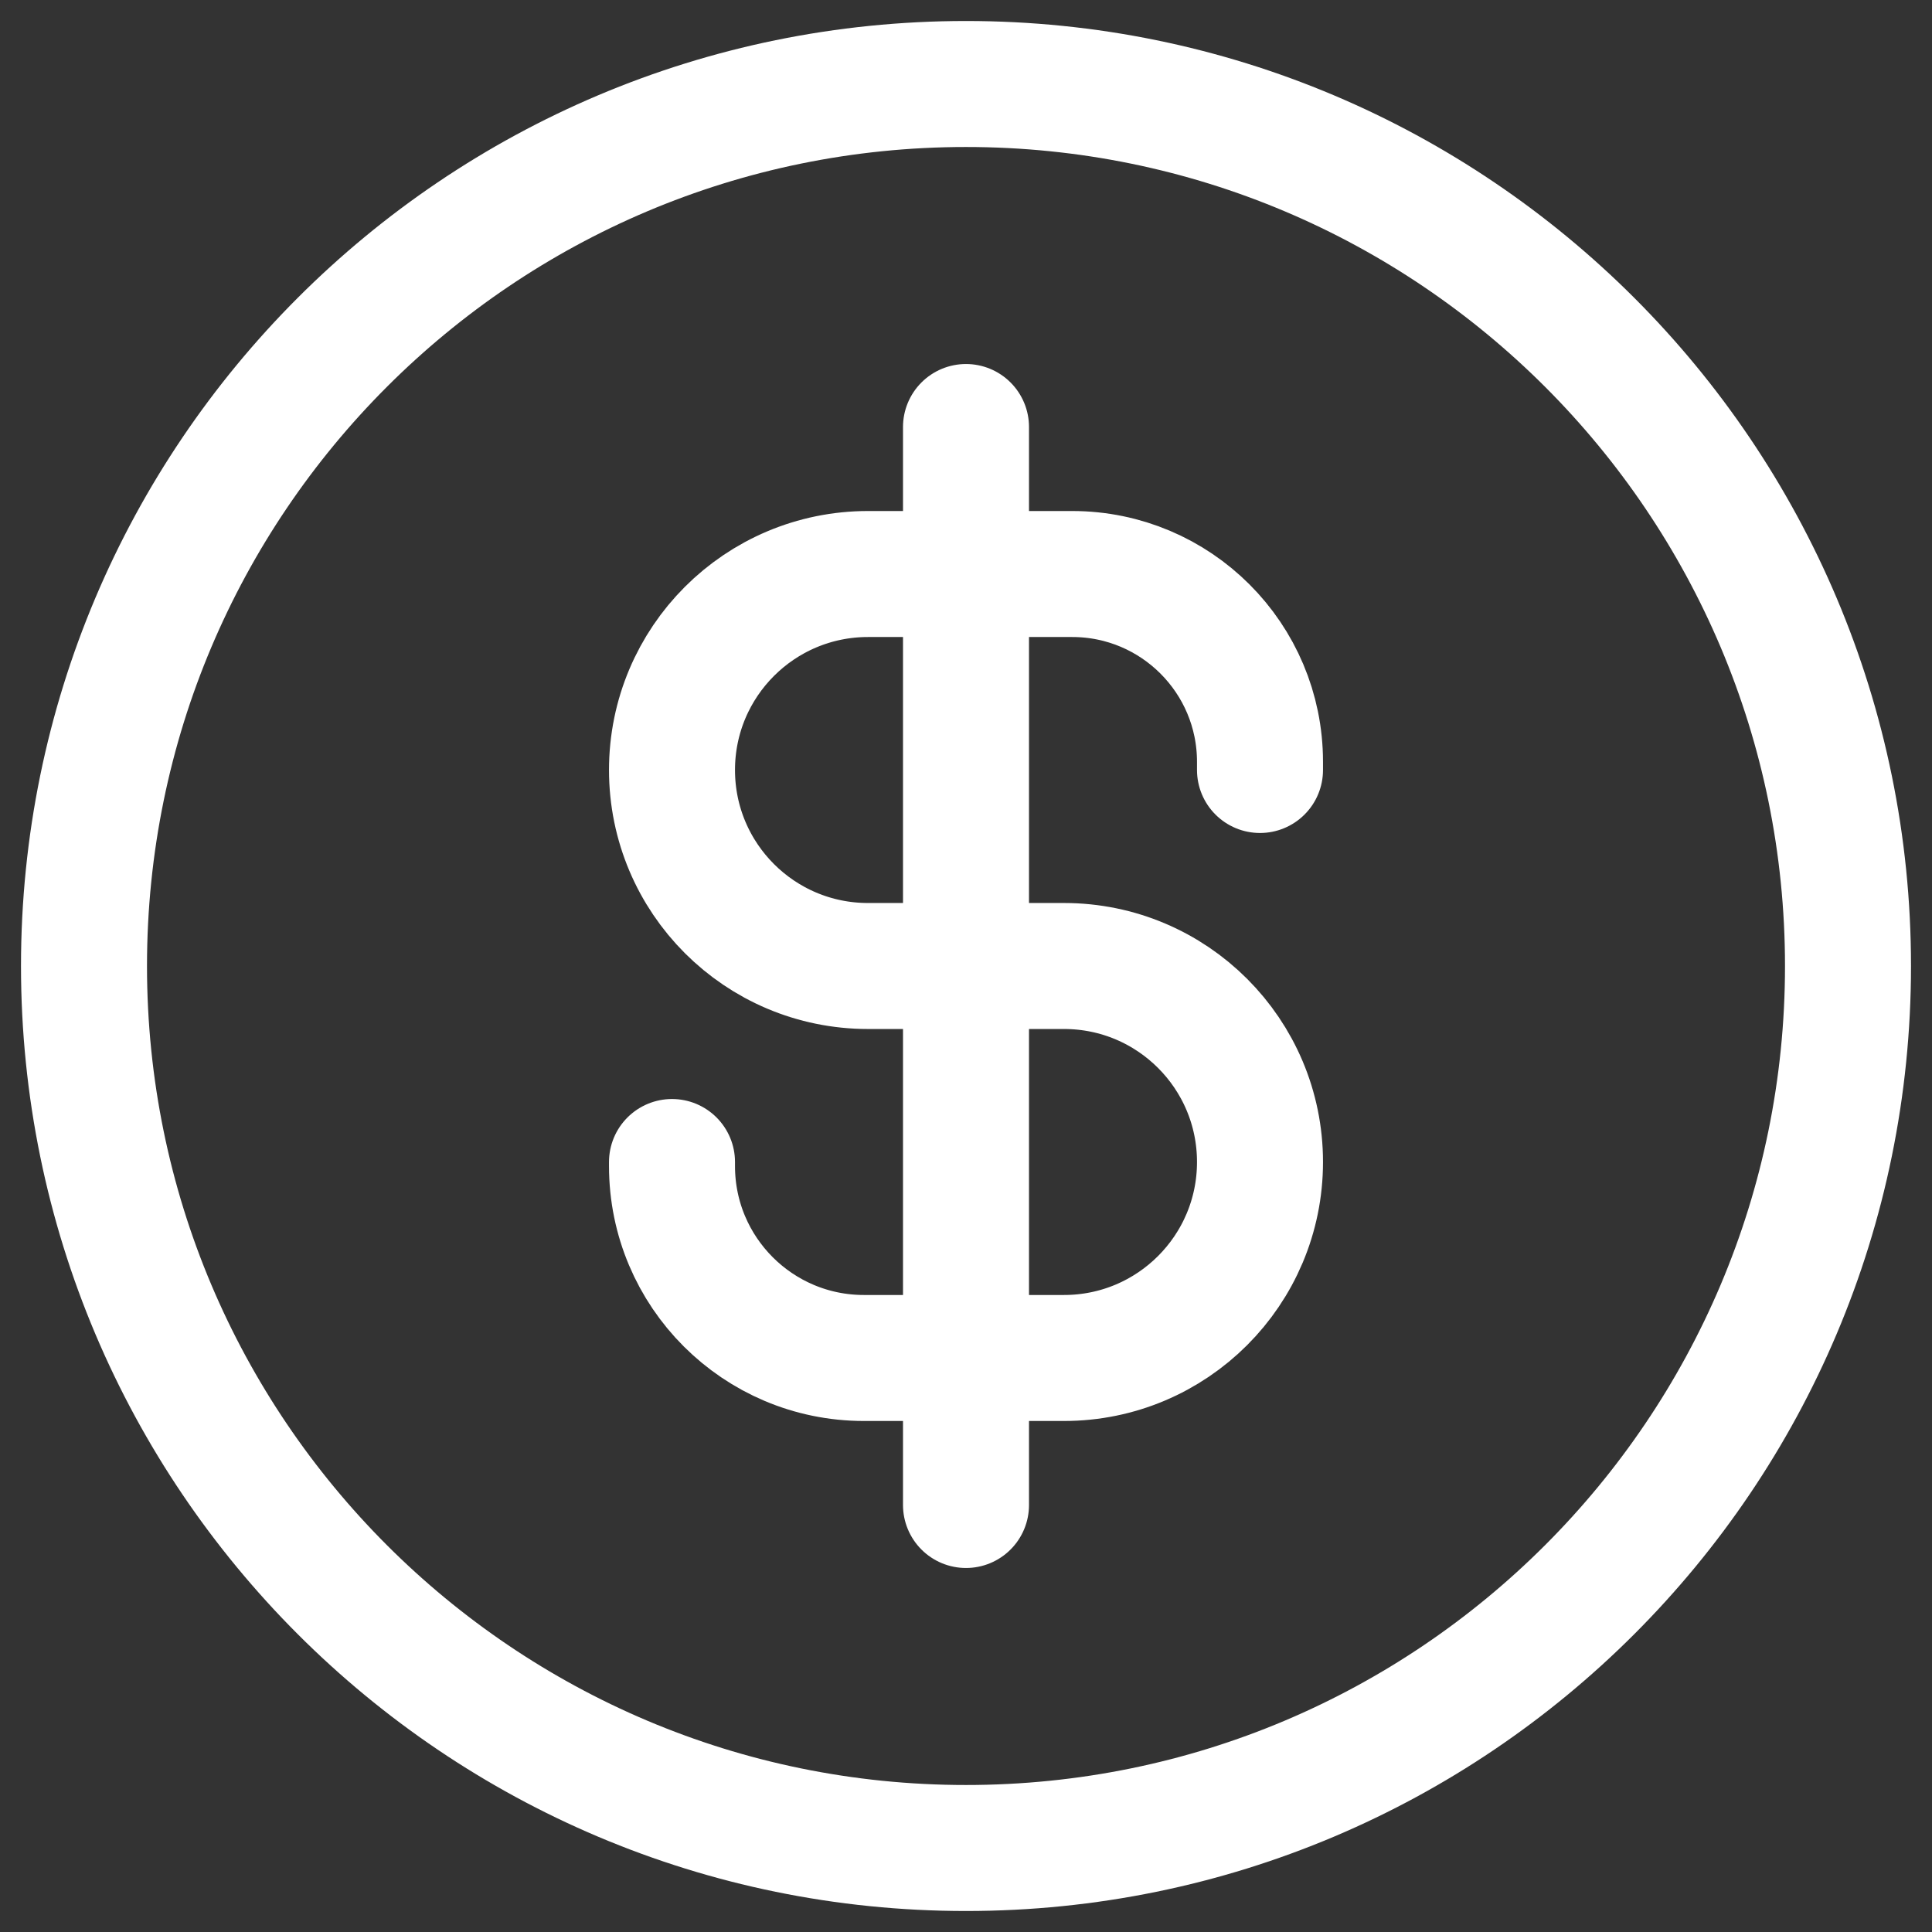
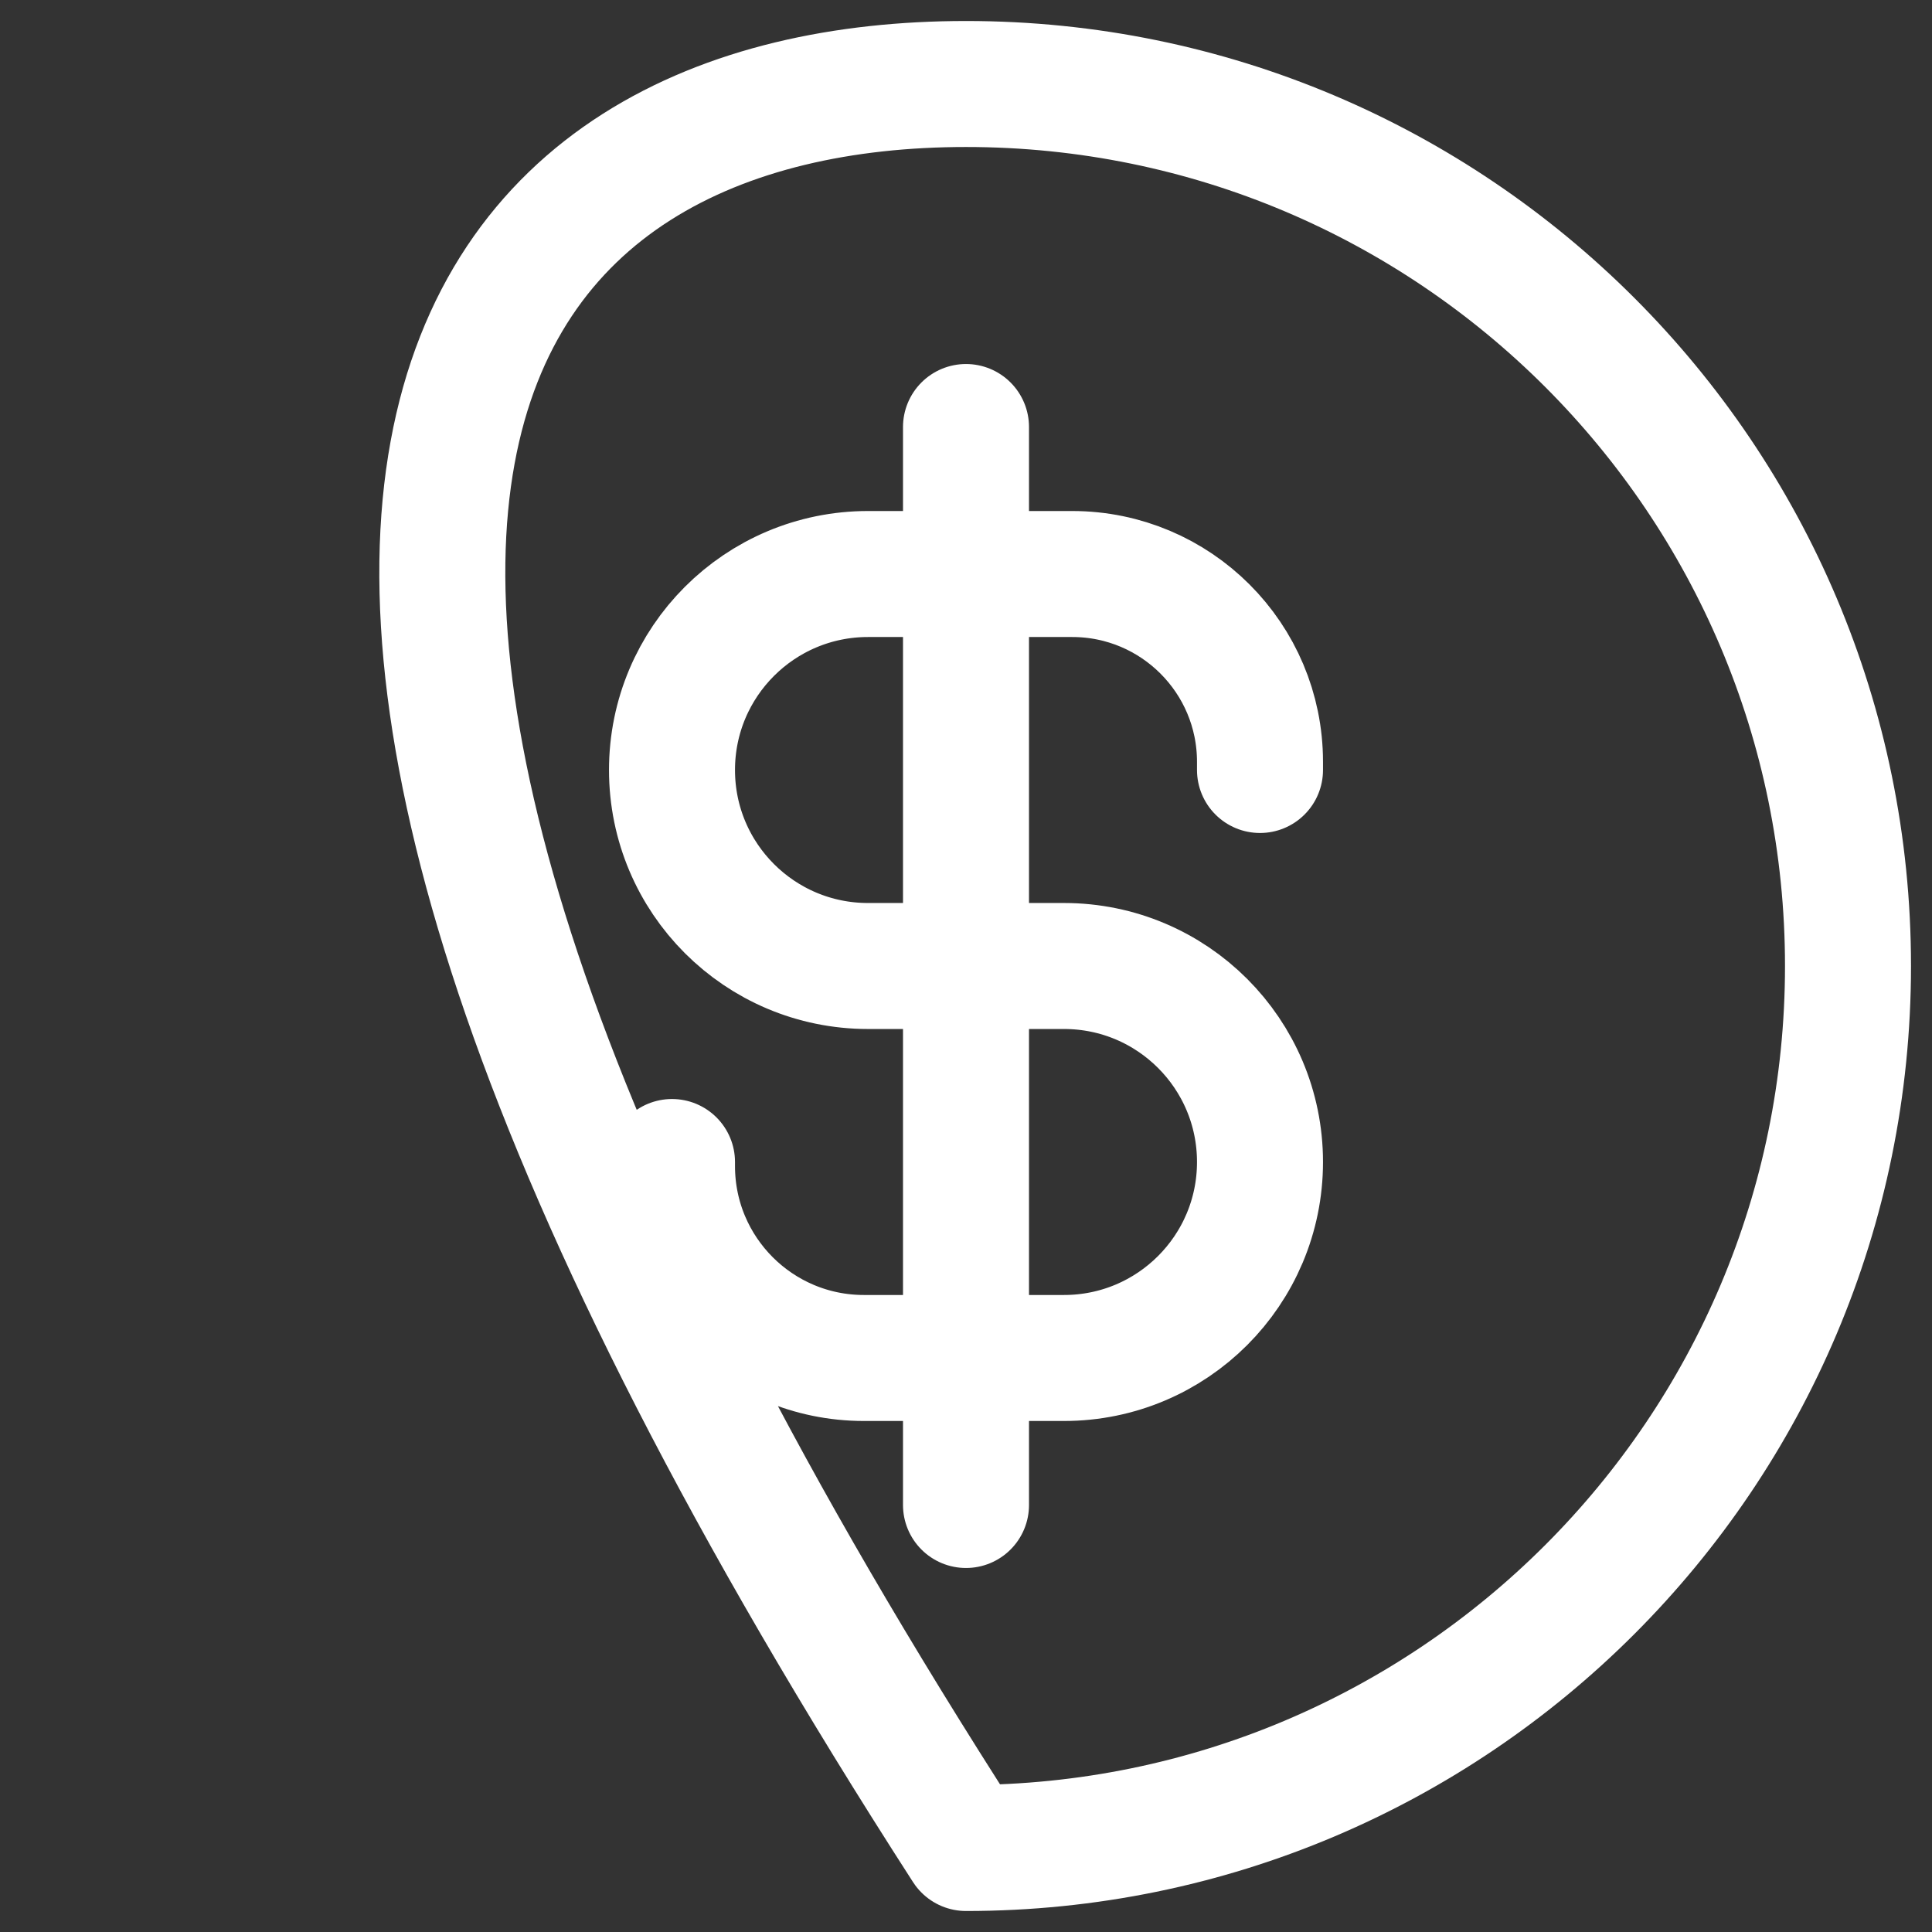
<svg xmlns="http://www.w3.org/2000/svg" width="46" height="46" viewBox="0 0 46 46" fill="none">
  <rect x="0" y="0" width="46" height="46" fill="#333333" stroke="none" />
-   <path d="M30 18.333V18.139C30 15.669 27.998 13.667 25.528 13.667H20.667C18.089 13.667 16 15.756 16 18.333C16 20.911 18.089 23 20.667 23H25.333C27.911 23 30 25.089 30 27.667C30 30.244 27.911 32.333 25.333 32.333H20.569C18.046 32.333 16 30.288 16 27.764V27.667M23 35.833V10.167M44 23C44 34.598 34.598 44 23 44C11.402 44 2 34.598 2 23C2 11.402 11.402 2 23 2C34.598 2 44 11.402 44 23Z" stroke="white" stroke-width="3" stroke-linecap="round" stroke-linejoin="round" />
+   <path d="M30 18.333V18.139C30 15.669 27.998 13.667 25.528 13.667H20.667C18.089 13.667 16 15.756 16 18.333C16 20.911 18.089 23 20.667 23H25.333C27.911 23 30 25.089 30 27.667C30 30.244 27.911 32.333 25.333 32.333H20.569C18.046 32.333 16 30.288 16 27.764V27.667M23 35.833V10.167M44 23C44 34.598 34.598 44 23 44C2 11.402 11.402 2 23 2C34.598 2 44 11.402 44 23Z" stroke="white" stroke-width="3" stroke-linecap="round" stroke-linejoin="round" />
</svg>